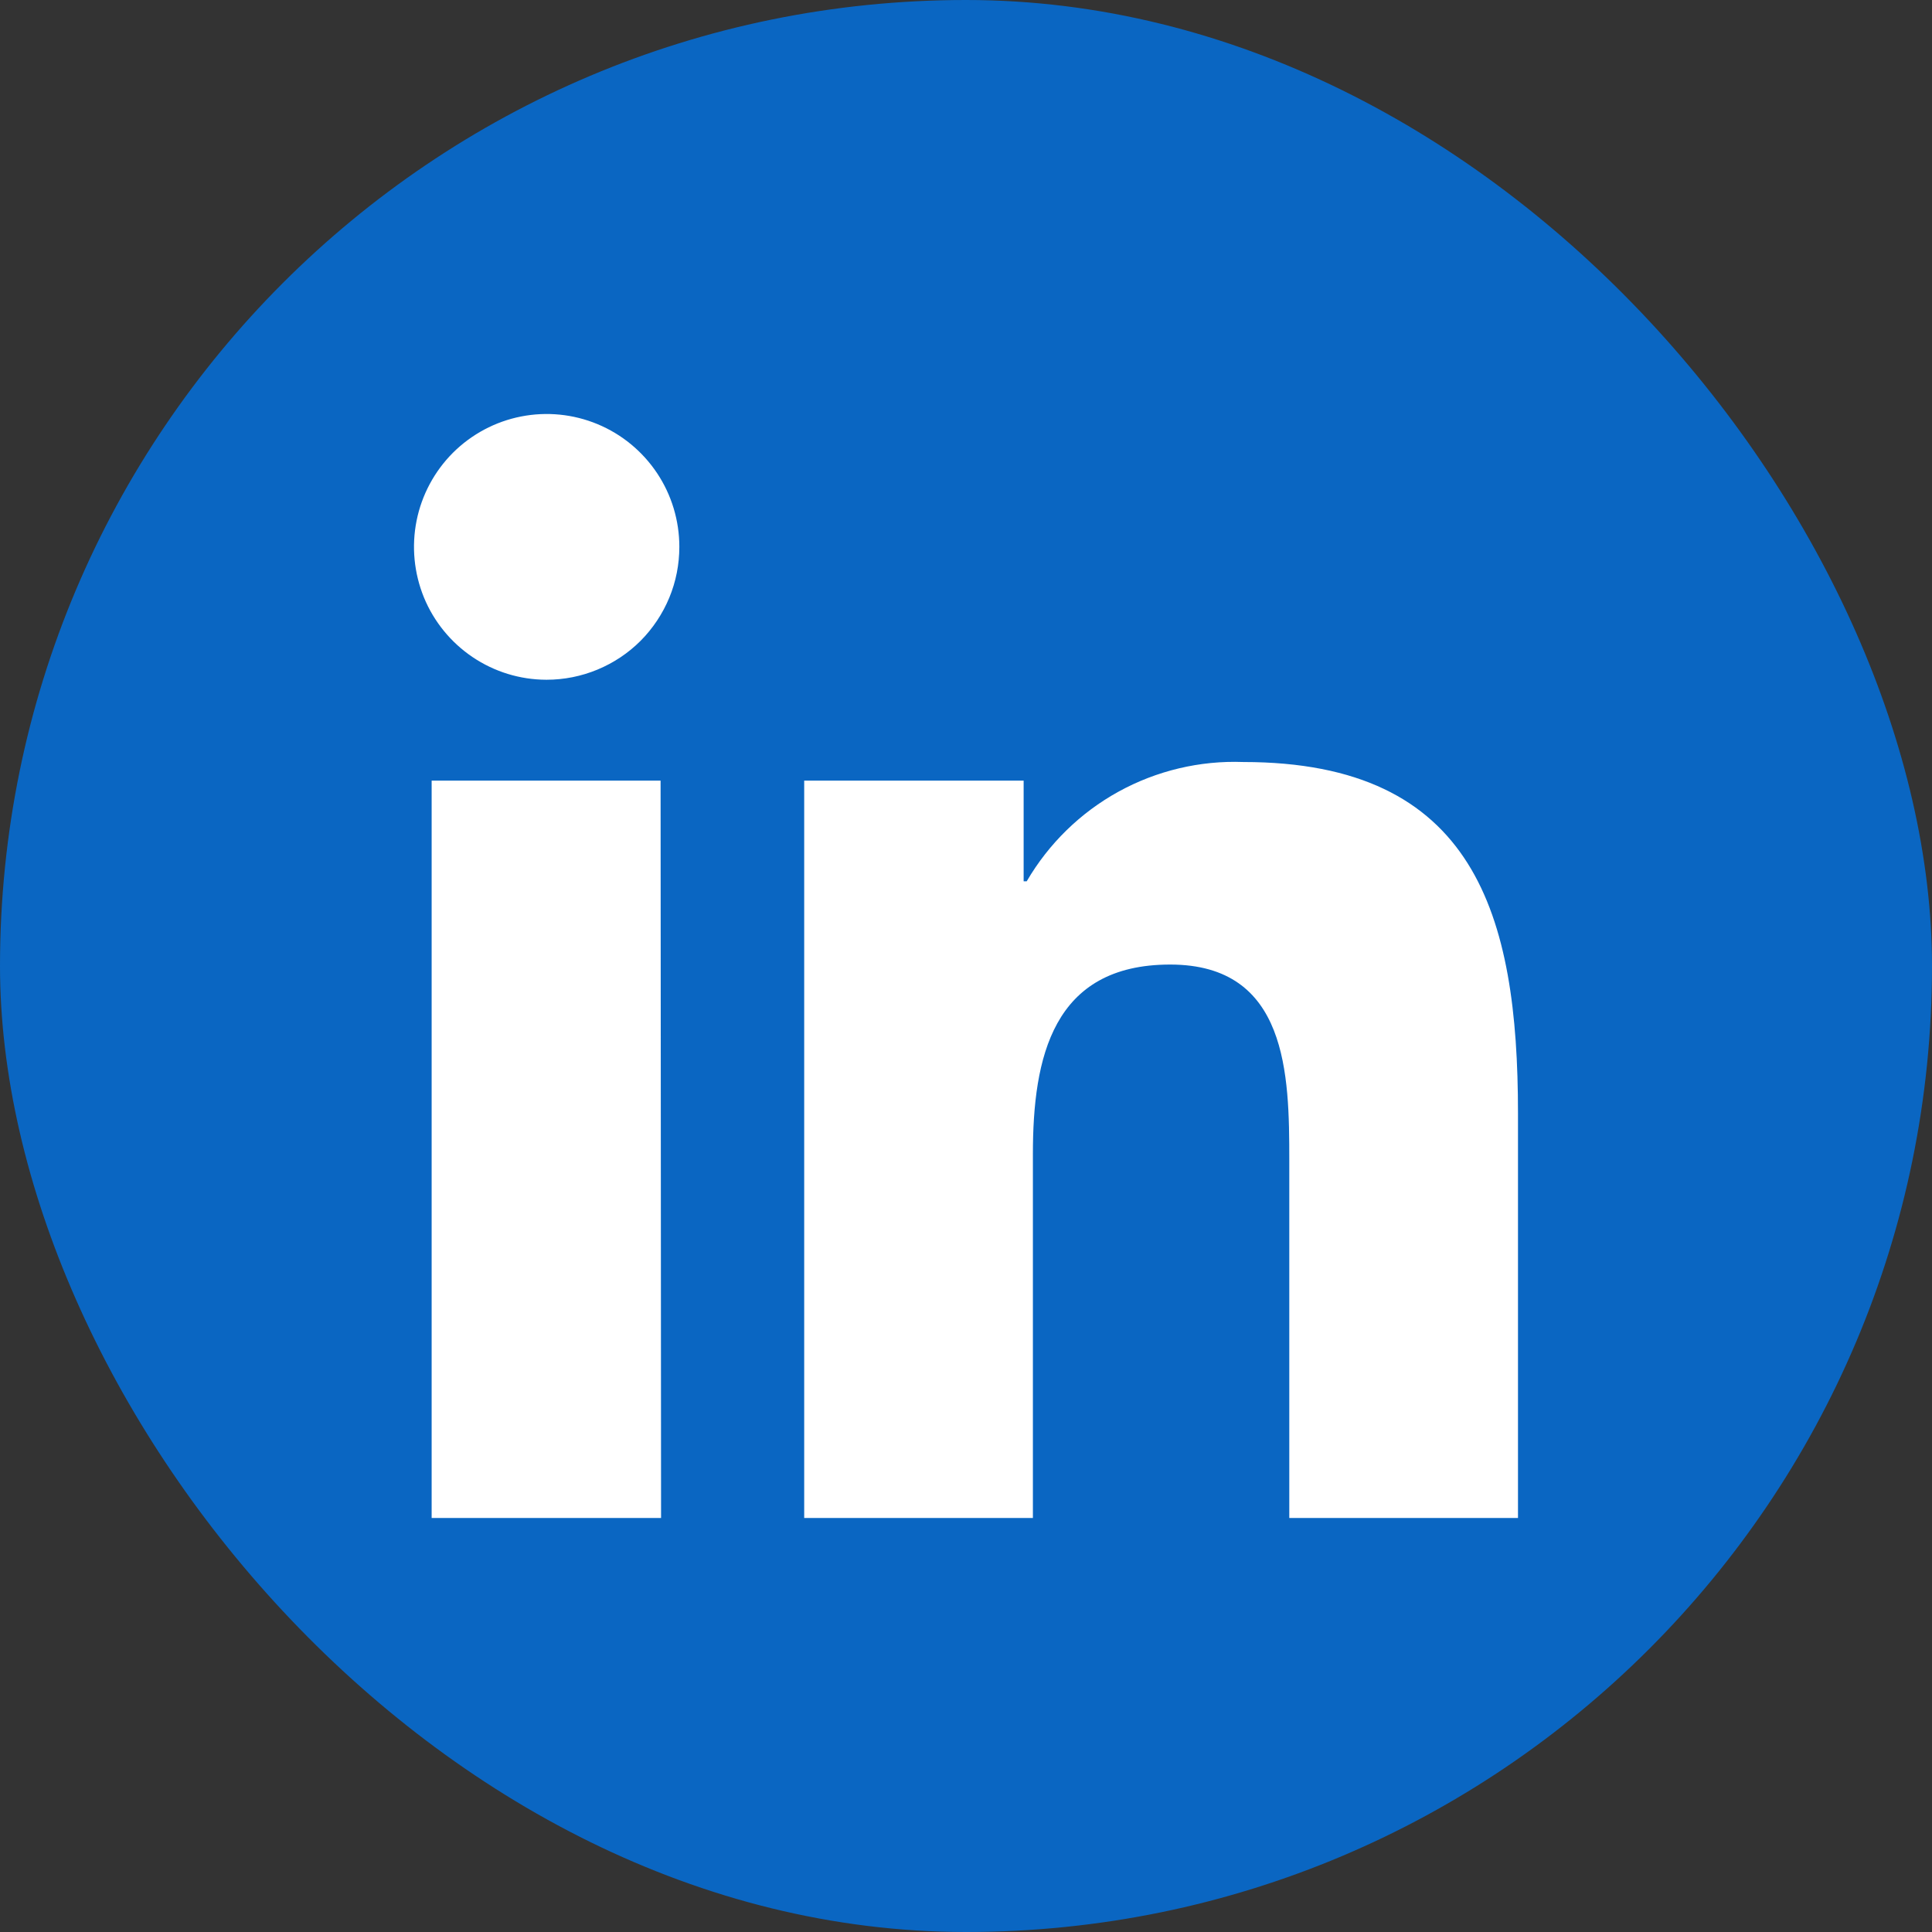
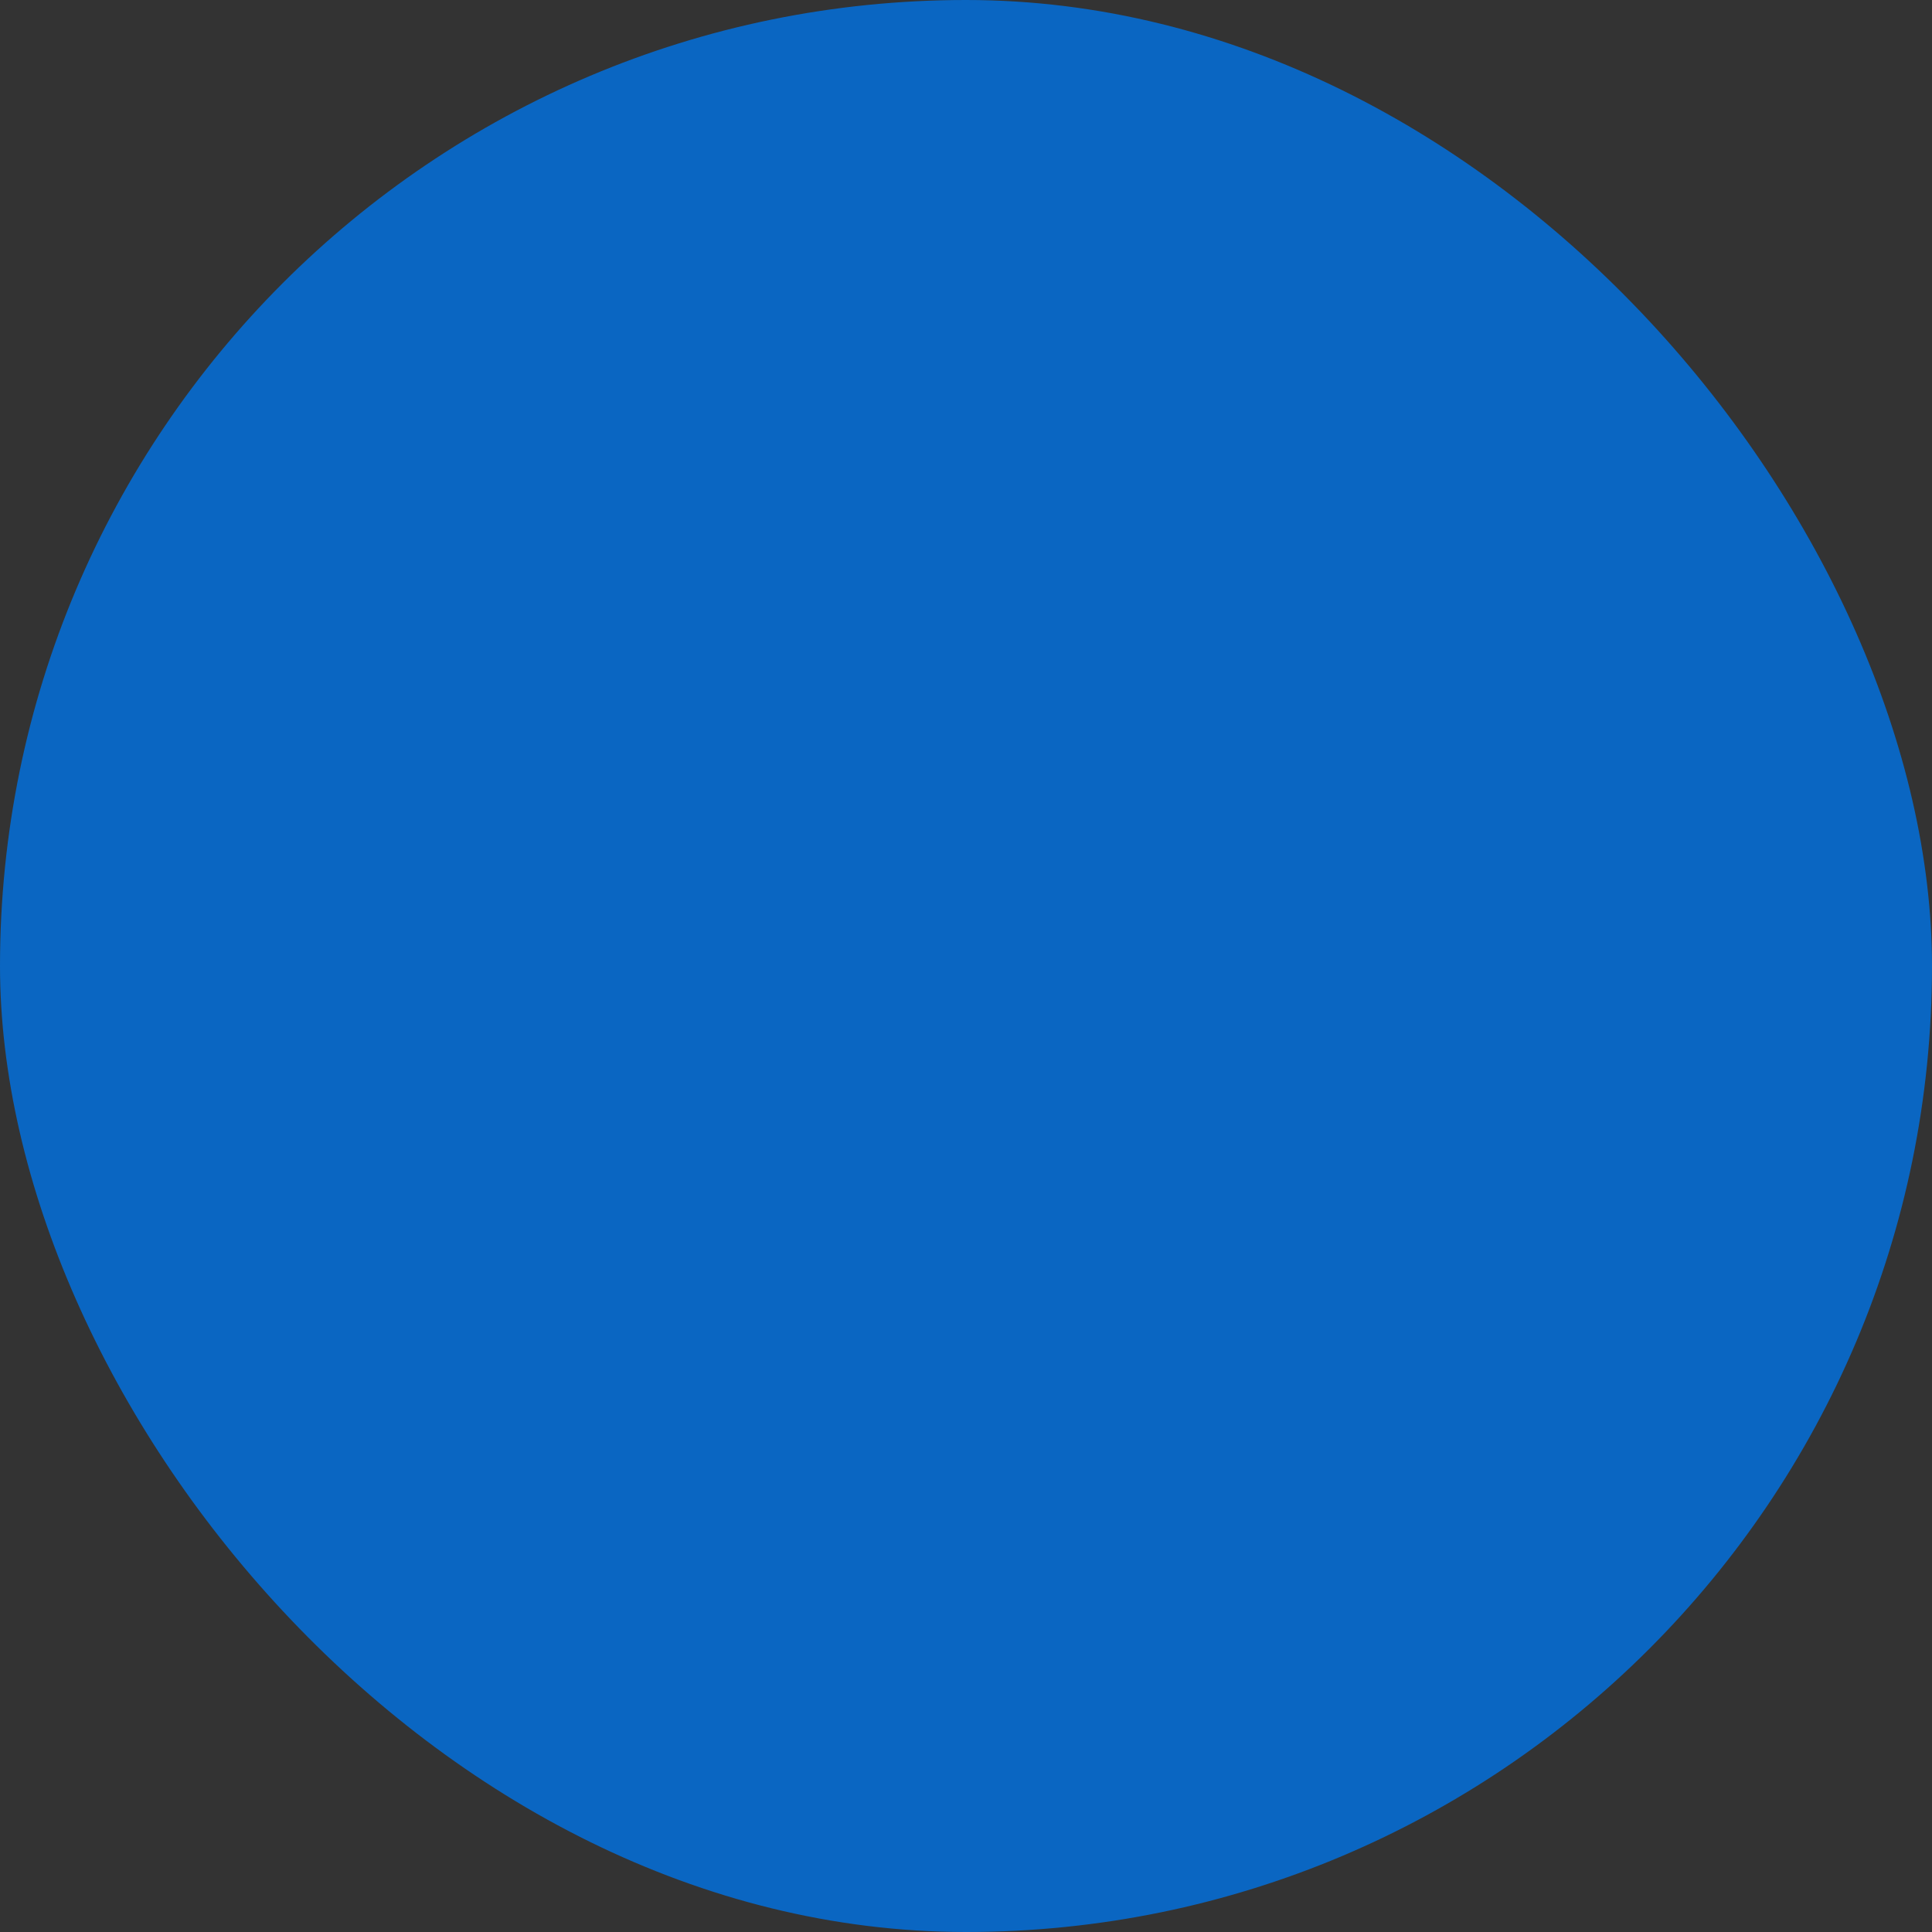
<svg xmlns="http://www.w3.org/2000/svg" width="24" height="24" viewBox="0 0 24 24" fill="none">
  <rect x="0" y="0" width="24" height="24" fill="#333333" stroke="none" />
  <rect width="24" height="24" rx="12" fill="#0A66C2" />
-   <path d="M18.857 18.857H16.016V14.412C16.016 13.351 15.998 11.982 14.536 11.982C13.074 11.982 12.831 13.141 12.831 14.335V18.857H9.99V9.697H12.716V10.948H12.754C13.027 10.48 13.421 10.095 13.895 9.834C14.368 9.574 14.904 9.446 15.445 9.466C18.324 9.466 18.857 11.363 18.857 13.828V18.857ZM6.785 8.444C6.459 8.443 6.141 8.345 5.871 8.163C5.601 7.981 5.39 7.723 5.266 7.421C5.143 7.119 5.111 6.788 5.175 6.468C5.239 6.148 5.397 5.854 5.627 5.624C5.858 5.394 6.152 5.237 6.472 5.174C6.791 5.111 7.122 5.144 7.423 5.269C7.724 5.394 7.981 5.606 8.162 5.877C8.343 6.148 8.439 6.467 8.439 6.793C8.439 7.01 8.397 7.225 8.314 7.425C8.231 7.625 8.11 7.807 7.957 7.961C7.804 8.114 7.622 8.235 7.422 8.318C7.222 8.401 7.007 8.444 6.791 8.444M8.212 18.857H5.362V9.697H8.206L8.212 18.857Z" fill="white" />
</svg>